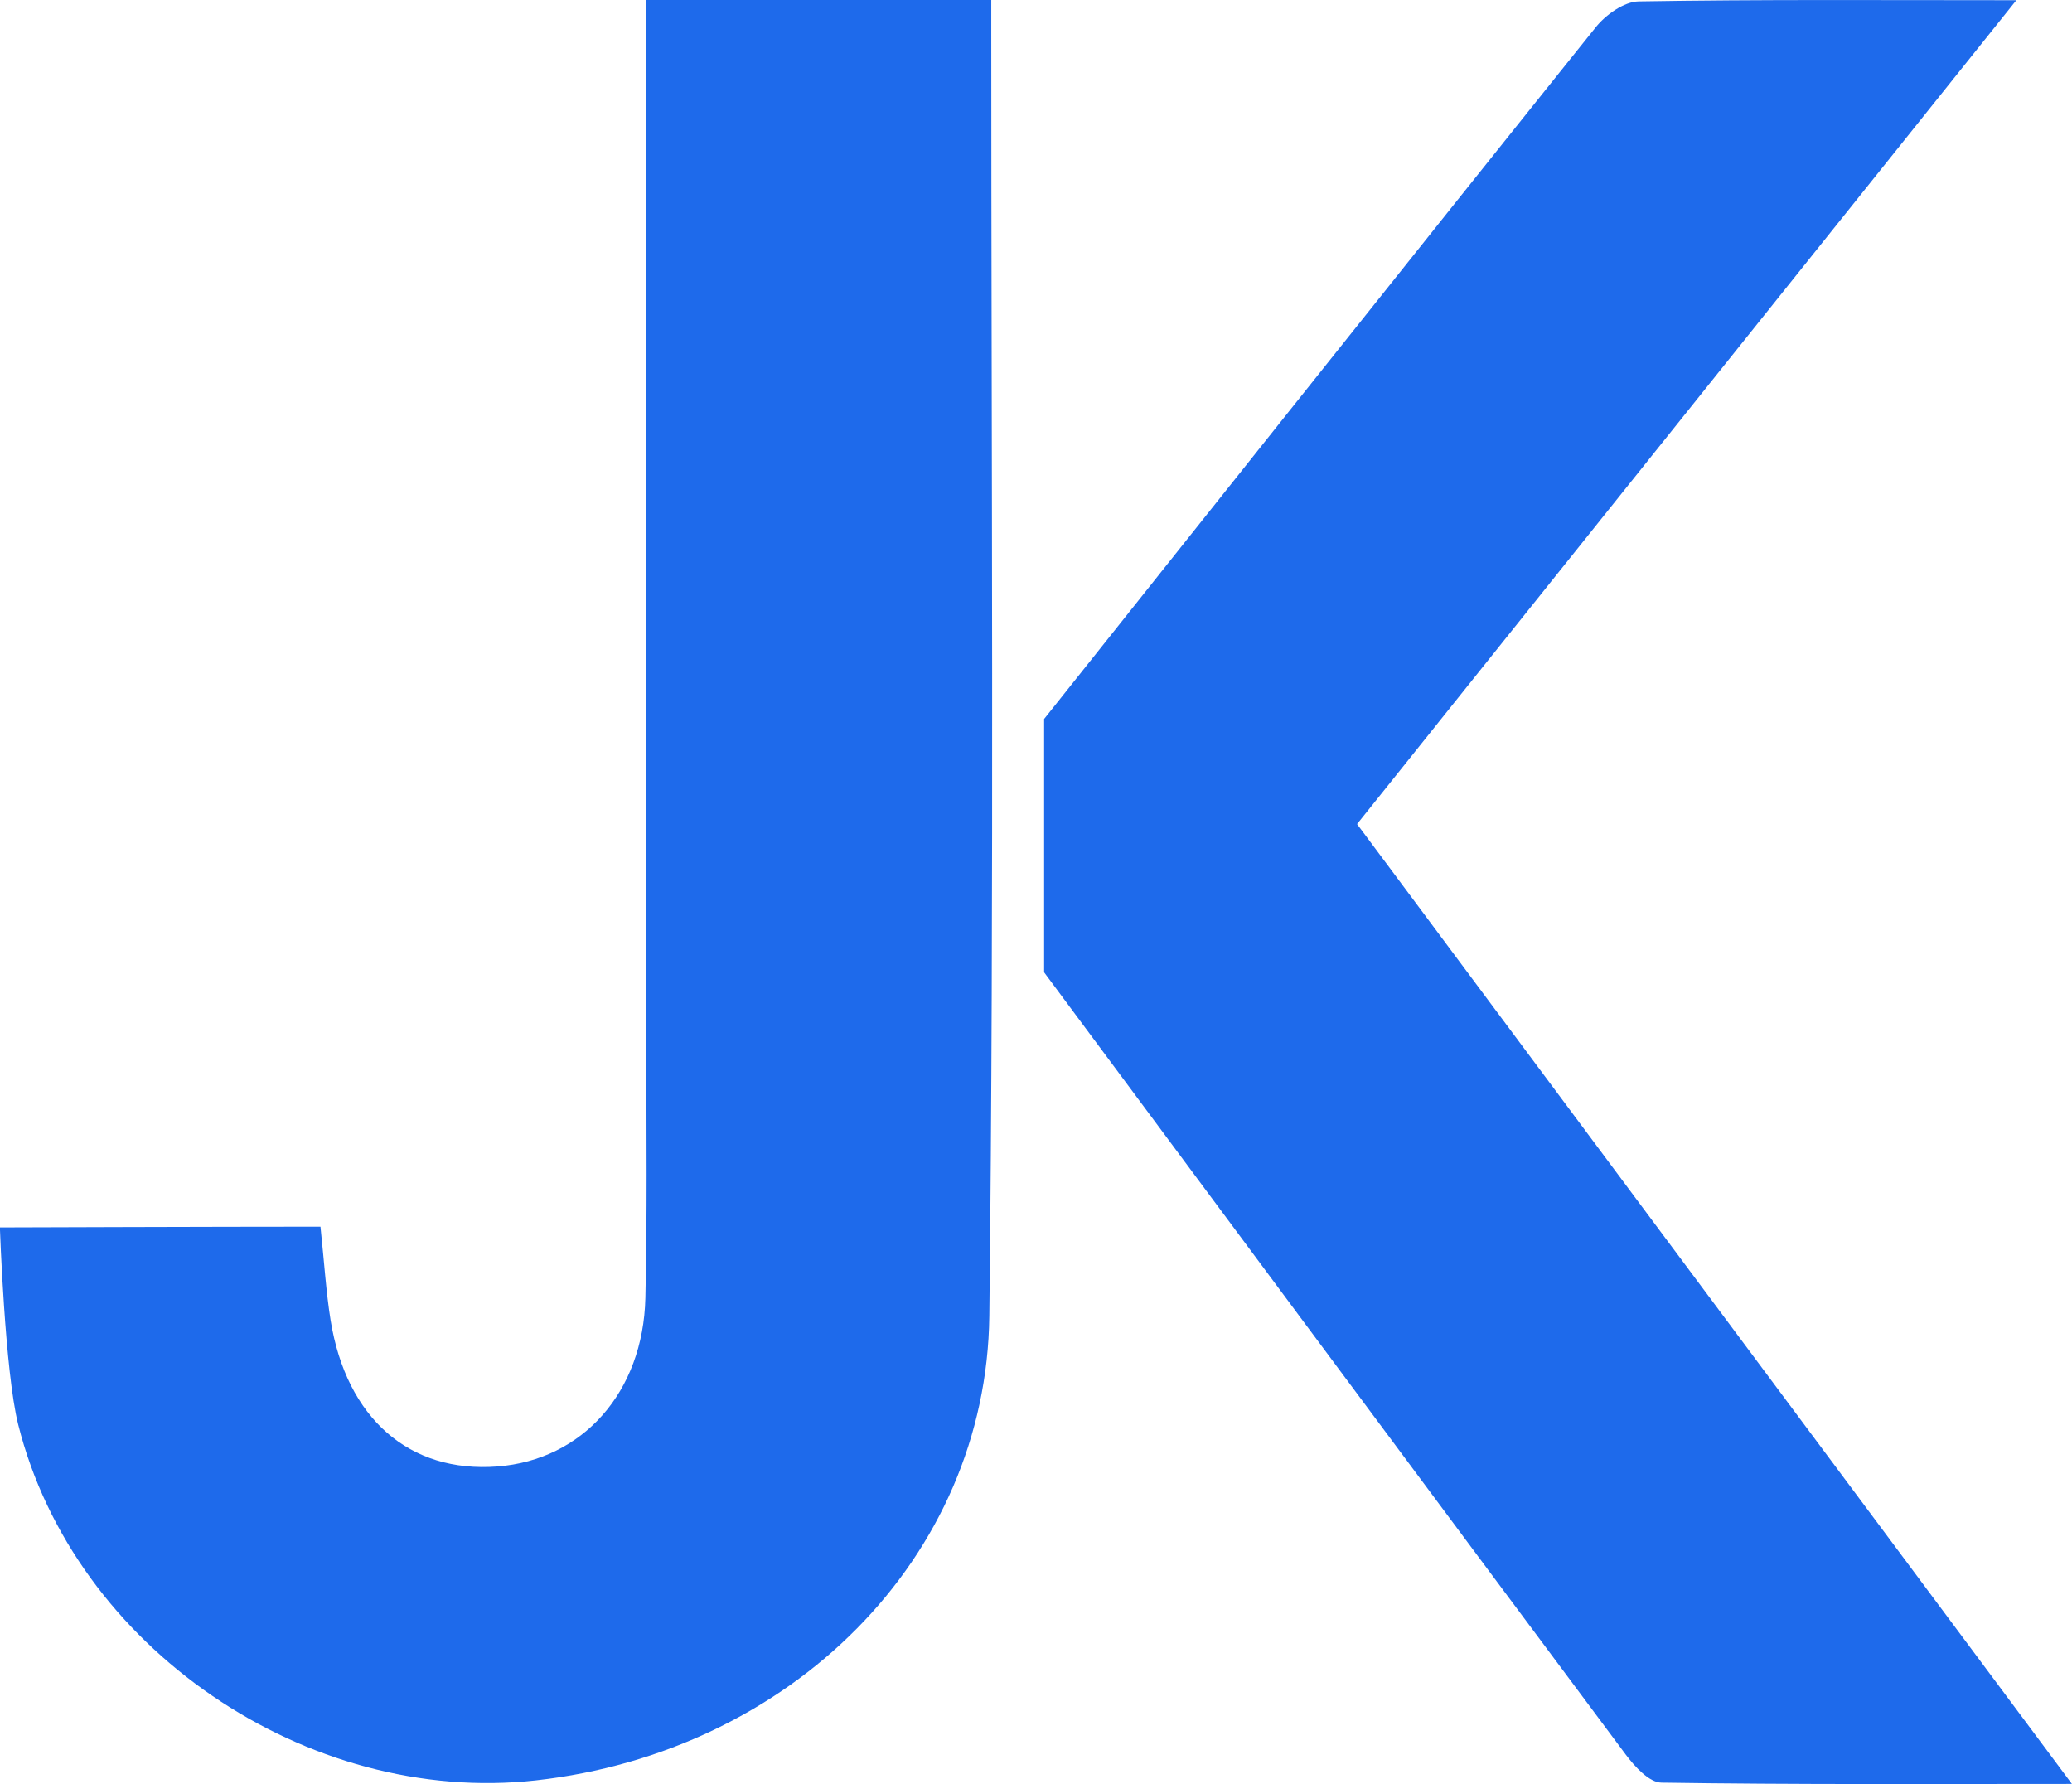
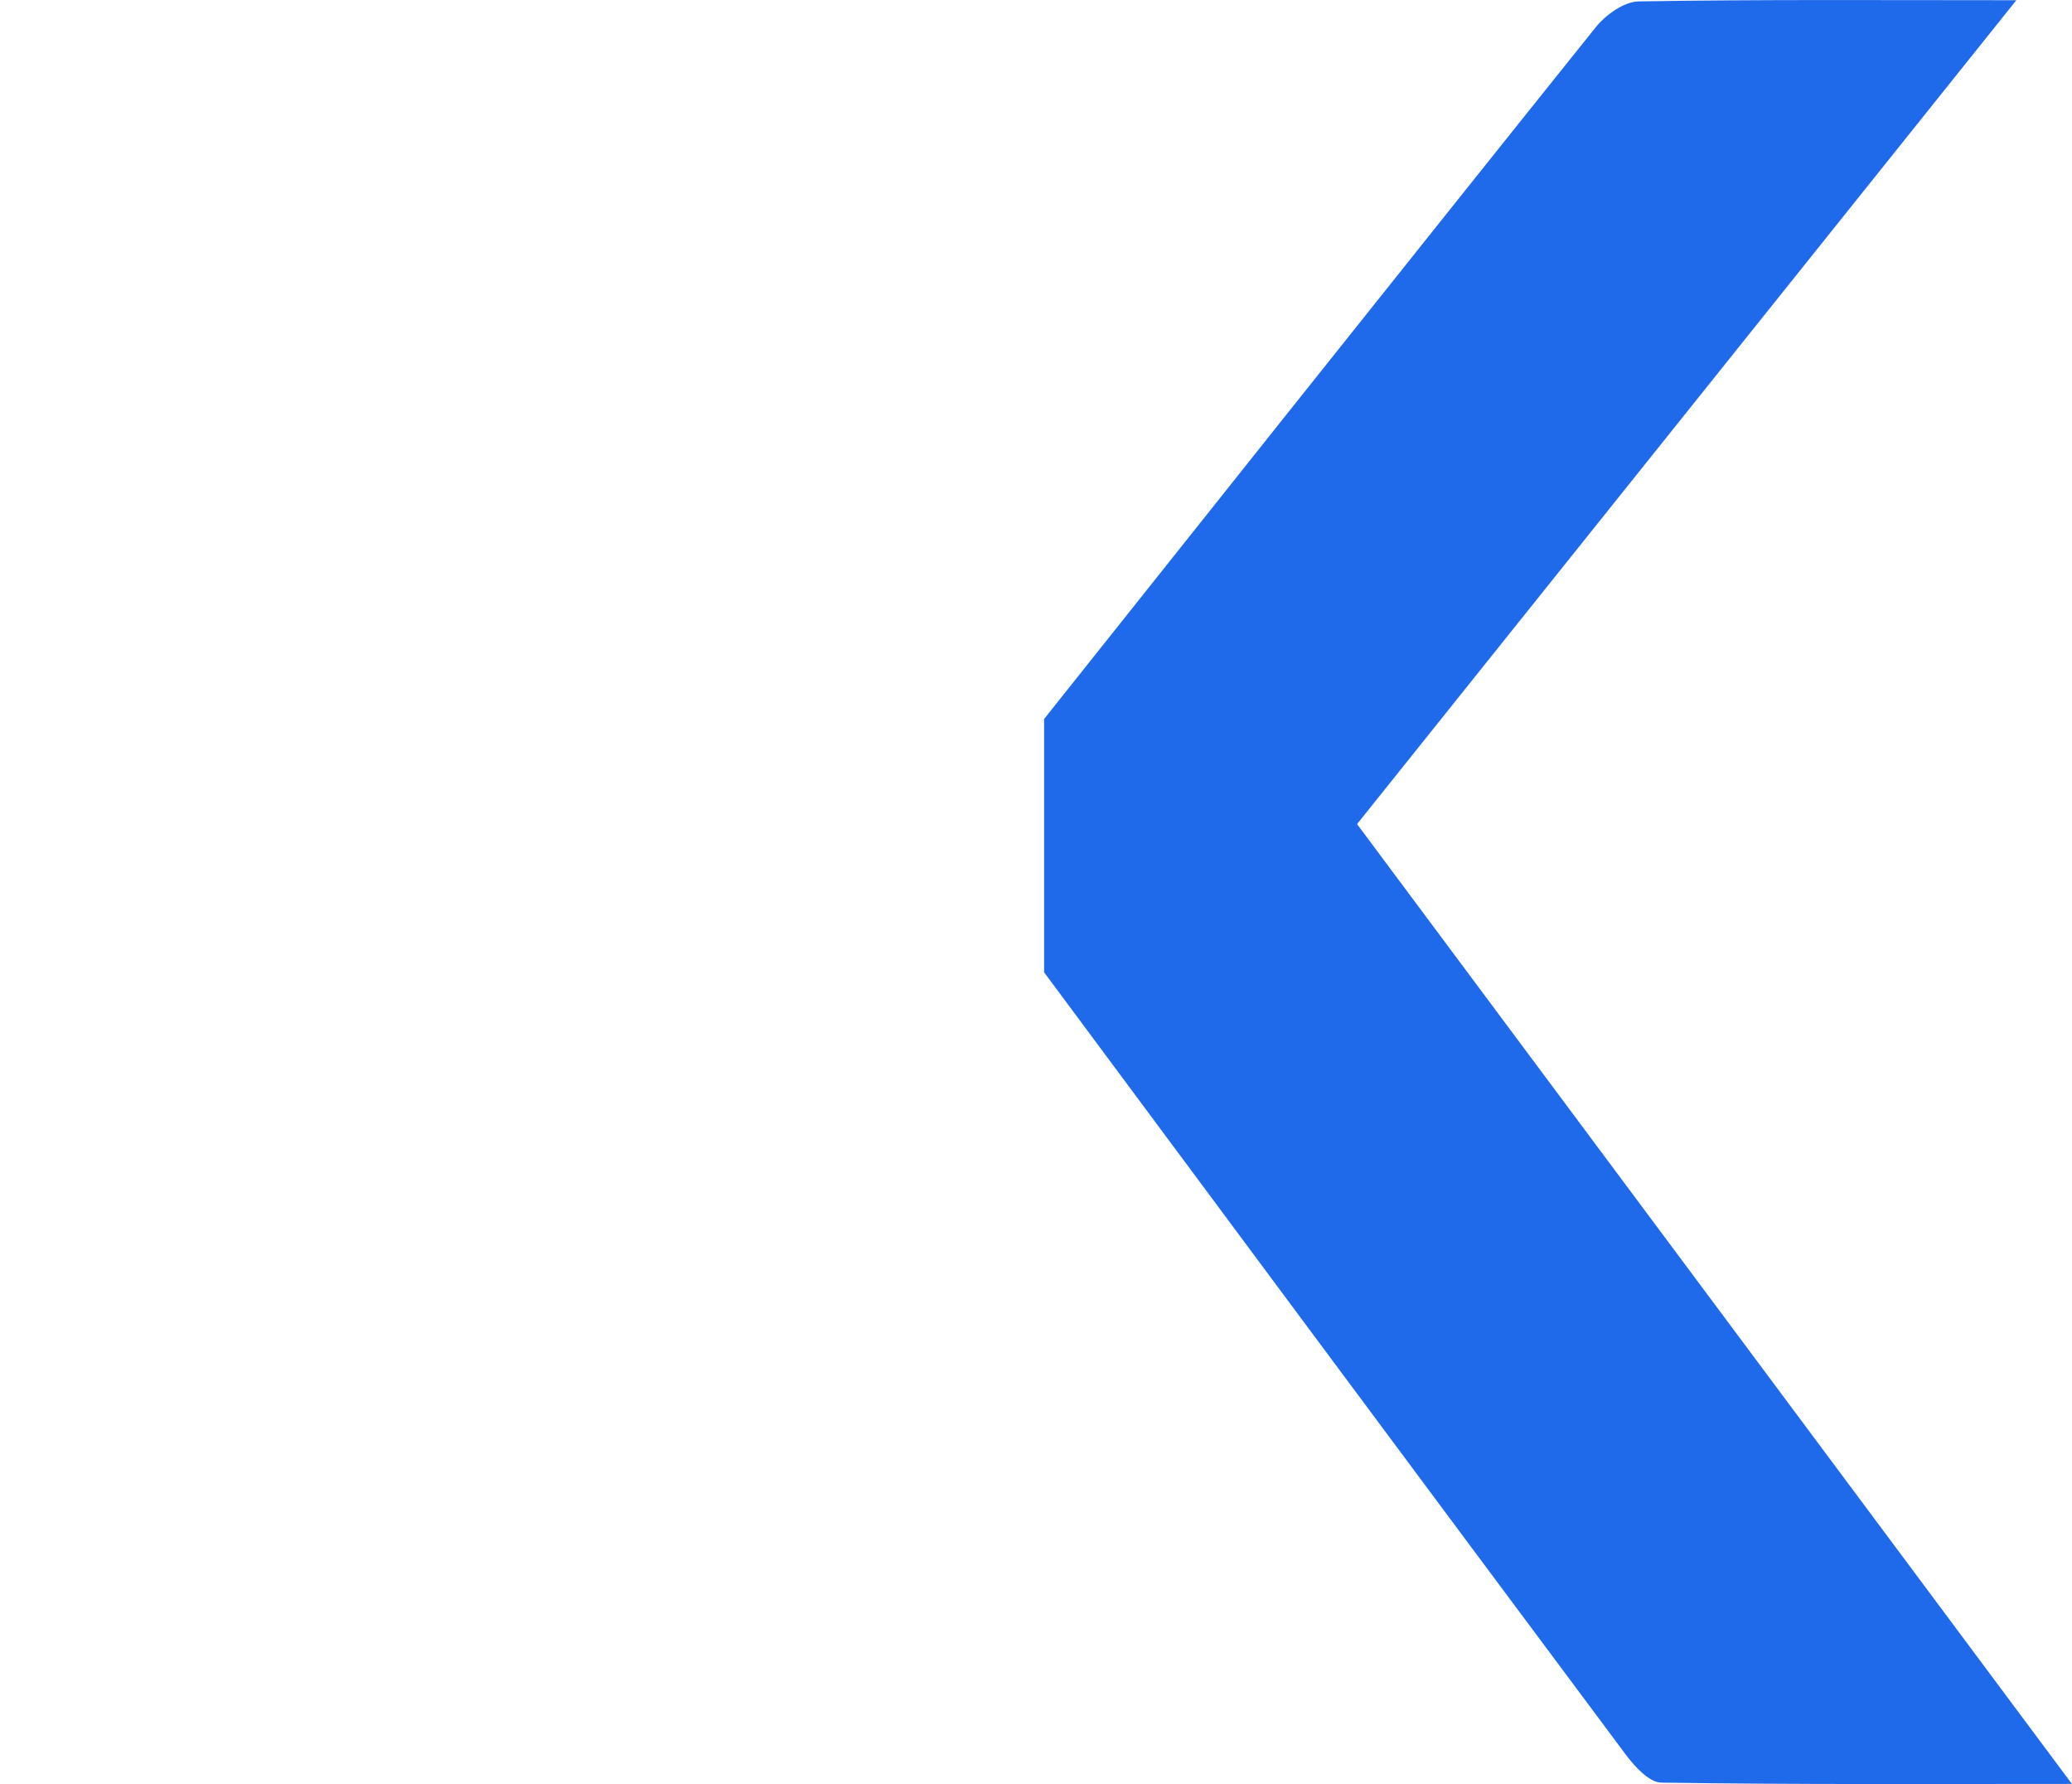
<svg xmlns="http://www.w3.org/2000/svg" viewBox="0 0 192.47 165.69" data-name="Layer 2" id="Layer_2">
  <defs>
    <style>
      .cls-1 {
        fill: #1e6aeb;
      }
    </style>
  </defs>
  <g data-name="Layer 1" id="Layer_1-2">
-     <path d="m29.77,113.93s0,0,0,0c.36,3.41.52,6.06.94,8.68,1.47,9.12,7.33,14.21,15.5,13.58,7.9-.61,13.54-6.89,13.74-15.66.18-7.66.09-15.32.09-22.98,0-30.47-.03-60.95-.04-91.42,0-1.95,0-3.9,0-6.13,0,0,0,0,0,0h32.08s0,2.83,0,2.83c0,39.79.28,79.59-.18,119.38-.26,22.48-18.45,40.49-42.11,43.13-21.26,2.37-42.9-12.3-48.1-33.05-1.24-4.93-1.7-18.3-1.7-18.3,0,0,20.6-.07,29.77-.07Z" class="cls-1" />
    <path d="m126.06,76.53C146.28,51.27,166.39,26.14,187.3.02c-12.51,0-23.79-.08-35.08.11-1.36.02-3.06,1.24-3.99,2.4-15.46,19.27-44.32,55.54-51.24,64.24v23.53c7.71,10.39,37.84,50.96,54.03,72.65.83,1.11,2.18,2.59,3.31,2.6,12.39.19,24.78.12,38.13.12-22.53-30.24-44.41-59.61-66.41-89.15Z" class="cls-1" />
  </g>
</svg>